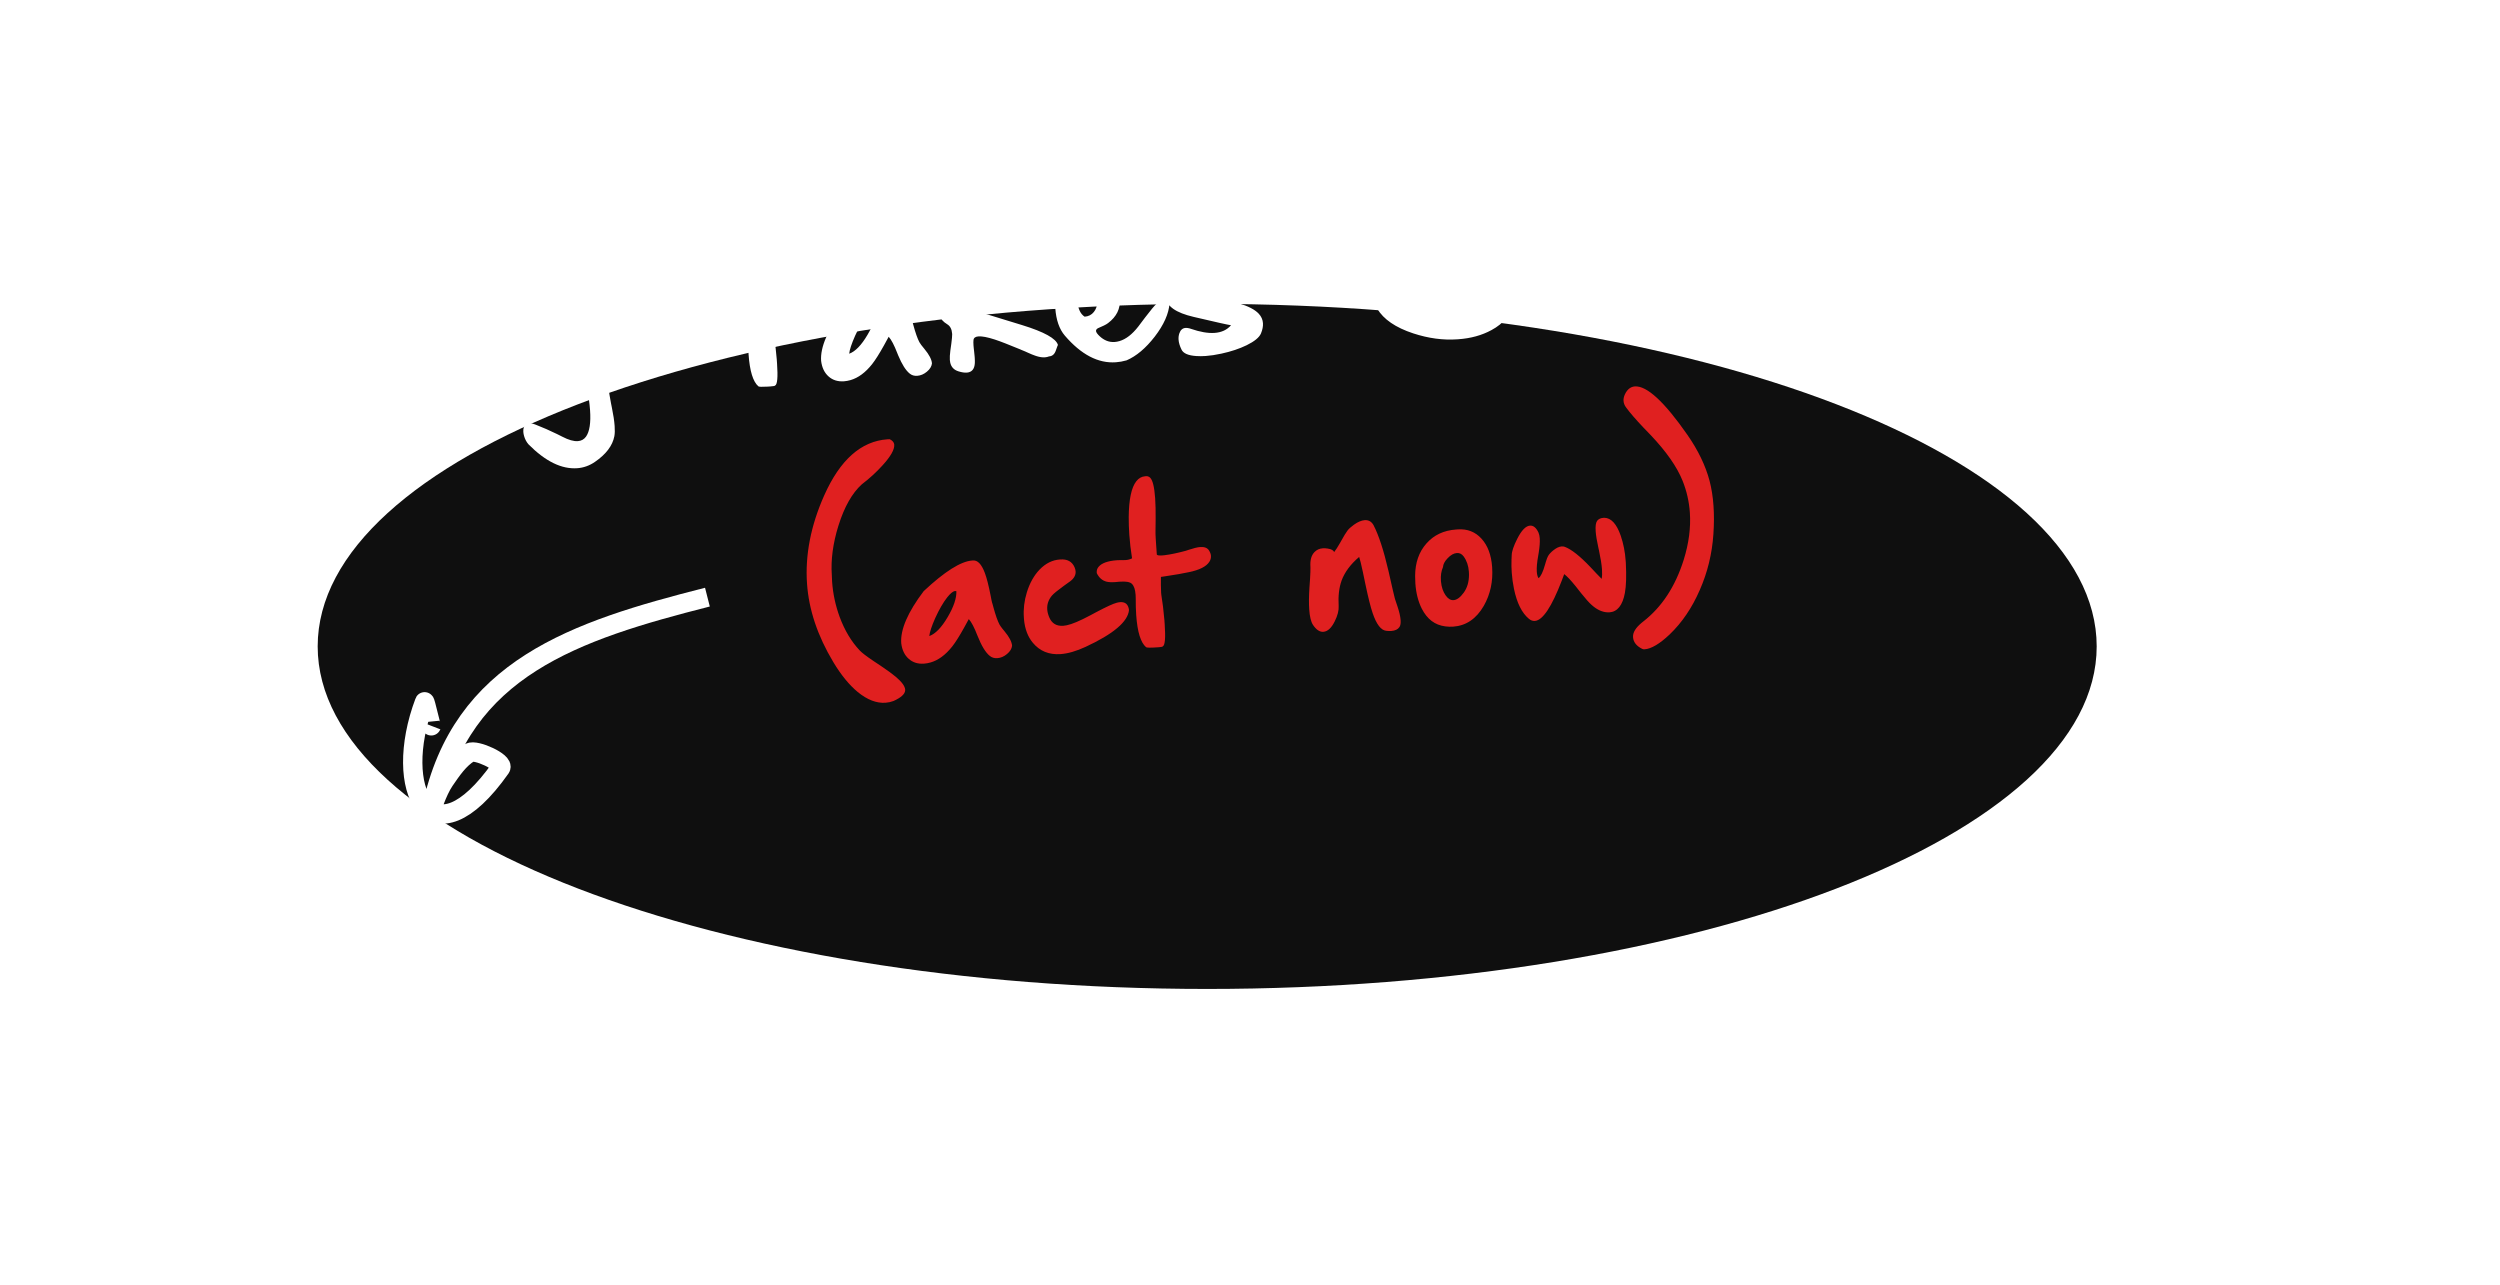
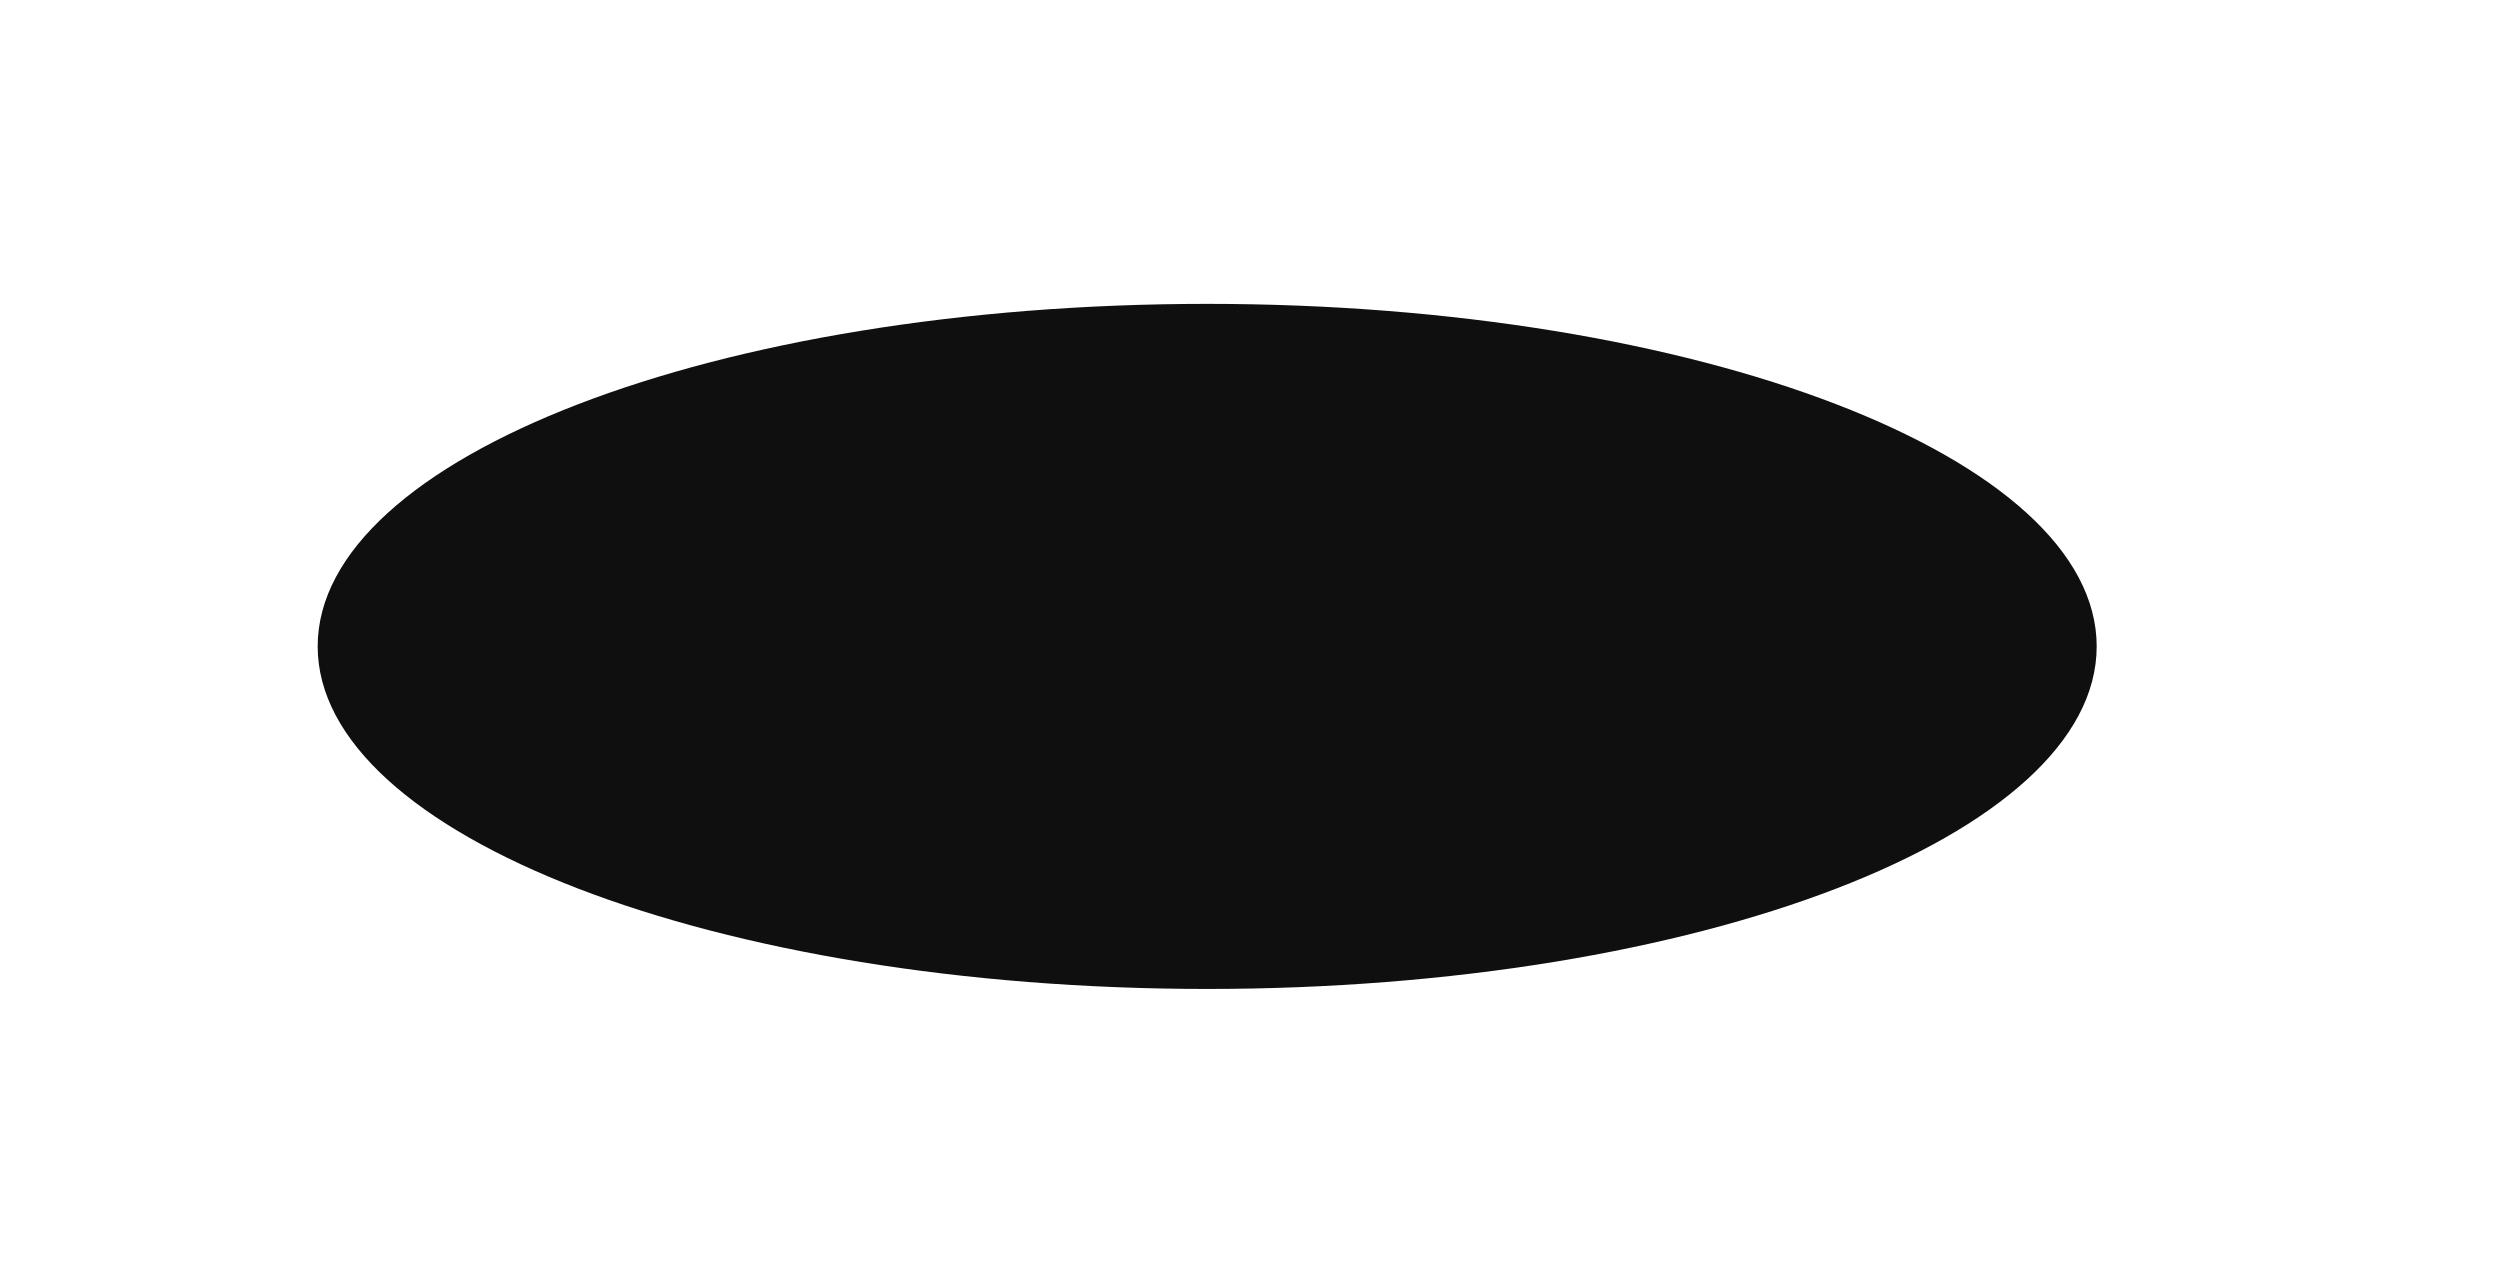
<svg xmlns="http://www.w3.org/2000/svg" width="181" height="93" viewBox="0 0 181 93" fill="none">
  <g opacity="0.939" filter="url(#filter0_f_8021_2218)">
    <path d="M87.4 71.6C122.967 71.6 151.8 60.497 151.8 46.8C151.8 33.103 122.967 22 87.4 22C51.833 22 23 33.103 23 46.8C23 60.497 51.833 71.6 87.4 71.6Z" fill="black" />
  </g>
-   <path d="M3.089 28.928L3.156 29.227C3.269 29.715 3.337 30.121 3.36 30.444C3.37 30.589 3.37 30.718 3.361 30.833C3.34 31.098 3.243 31.309 3.069 31.466C2.916 31.609 2.737 31.687 2.532 31.702C2.318 31.717 2.121 31.665 1.941 31.545C1.757 31.426 1.625 31.264 1.545 31.059C1.405 30.691 1.31 30.157 1.261 29.458C1.252 29.33 1.245 29.196 1.239 29.058L1.219 28.479C1.21 28.286 1.198 28.074 1.181 27.842L1.153 27.466C1.079 26.552 0.955 25.384 0.778 23.963L0.71 23.368C0.699 23.272 0.662 23.059 0.6 22.73C0.443 21.871 0.343 21.129 0.299 20.504C0.221 19.385 0.325 18.64 0.611 18.268C0.776 18.059 0.992 17.945 1.259 17.926L1.305 17.923C1.681 17.897 1.963 17.98 2.153 18.174C2.3 18.33 2.386 18.596 2.413 18.972C2.43 19.217 2.422 19.51 2.389 19.851L2.354 20.202C2.317 20.741 2.329 21.447 2.39 22.322C2.425 22.826 2.477 23.386 2.544 24L2.748 25.782C2.778 26.057 2.802 26.286 2.818 26.469L2.865 27.046L2.894 27.42C2.948 28.078 3.013 28.58 3.089 28.928ZM11.526 24.325C11.61 24.46 11.656 24.59 11.665 24.717C11.672 24.818 11.657 24.913 11.62 25.004C11.47 25.375 11.039 25.651 10.327 25.832C9.886 25.942 9.212 26.064 8.303 26.198L8.042 26.236L8.039 26.796C8.039 27.026 8.045 27.215 8.055 27.362C8.061 27.449 8.068 27.521 8.076 27.578L8.129 27.911C8.19 28.322 8.244 28.808 8.294 29.368L8.315 29.663C8.385 30.664 8.336 31.199 8.17 31.268C8.163 31.295 8.05 31.316 7.832 31.331L7.62 31.345C7.225 31.367 7.008 31.36 6.968 31.326C6.576 30.993 6.337 30.216 6.252 28.997C6.226 28.625 6.214 28.215 6.218 27.767C6.217 27.683 6.213 27.602 6.208 27.524C6.181 27.143 6.09 26.88 5.935 26.732C5.799 26.601 5.514 26.551 5.081 26.581L4.963 26.59C4.893 26.599 4.828 26.605 4.767 26.61C4.474 26.63 4.249 26.62 4.092 26.578C3.783 26.494 3.552 26.288 3.397 25.961L3.394 25.922C3.383 25.76 3.428 25.621 3.53 25.504C3.757 25.233 4.202 25.074 4.867 25.028C4.978 25.02 5.078 25.017 5.165 25.018L5.249 25.021C5.332 25.024 5.409 25.023 5.479 25.018C5.645 25.006 5.803 24.965 5.951 24.893C5.859 24.319 5.793 23.753 5.753 23.193C5.723 22.761 5.709 22.333 5.71 21.911C5.721 20.628 5.904 19.761 6.259 19.31C6.433 19.087 6.648 18.966 6.906 18.948L6.972 18.944C7.077 18.936 7.172 18.971 7.256 19.049C7.444 19.225 7.567 19.721 7.624 20.539C7.65 20.913 7.662 21.353 7.66 21.859L7.649 22.782C7.648 22.98 7.649 23.121 7.652 23.206L7.663 23.418C7.667 23.496 7.672 23.582 7.679 23.676L7.743 24.603C7.748 24.665 7.855 24.692 8.067 24.684L8.151 24.68C8.207 24.676 8.271 24.669 8.34 24.66C8.745 24.61 9.245 24.504 9.84 24.344L10.04 24.277C10.405 24.155 10.686 24.087 10.882 24.073C11.197 24.052 11.412 24.135 11.526 24.325ZM20.586 26.077C20.461 26.362 20.411 26.682 20.436 27.036L20.442 27.128C20.479 27.525 20.59 27.856 20.775 28.12C20.946 28.367 21.139 28.483 21.353 28.468C21.593 28.451 21.838 28.271 22.086 27.929C22.343 27.577 22.471 27.14 22.469 26.617C22.469 26.547 22.466 26.479 22.462 26.414C22.431 25.977 22.304 25.605 22.081 25.3C21.95 25.125 21.788 25.044 21.596 25.057C21.368 25.073 21.144 25.199 20.924 25.434C20.71 25.655 20.598 25.87 20.586 26.077ZM21.654 23.347C22.349 23.298 22.923 23.521 23.375 24.017C23.826 24.513 24.083 25.2 24.145 26.078C24.217 27.114 24.015 28.051 23.537 28.889C22.996 29.823 22.258 30.322 21.323 30.388C21.139 30.401 20.95 30.394 20.755 30.368C20.006 30.276 19.438 29.847 19.05 29.084C18.79 28.566 18.636 27.959 18.587 27.264C18.575 27.09 18.569 26.91 18.569 26.725C18.572 25.763 18.844 24.977 19.386 24.369C19.923 23.755 20.64 23.418 21.536 23.355L21.654 23.347ZM32.049 27.812C32.199 28.25 32.283 28.607 32.302 28.882C32.318 29.105 32.29 29.271 32.218 29.382C32.103 29.553 31.905 29.648 31.625 29.667C31.516 29.675 31.393 29.67 31.256 29.654C30.901 29.616 30.592 29.235 30.326 28.511L30.276 28.371C30.15 28.004 30.001 27.428 29.83 26.645L29.542 25.275C29.438 24.794 29.357 24.471 29.3 24.308C28.678 24.834 28.255 25.404 28.029 26.018C27.845 26.523 27.774 27.14 27.816 27.871C27.834 28.186 27.739 28.553 27.531 28.972C27.292 29.454 27.018 29.706 26.707 29.728C26.441 29.746 26.189 29.577 25.954 29.22C25.811 29.002 25.721 28.63 25.685 28.106C25.655 27.682 25.66 27.159 25.7 26.536L25.747 25.859C25.769 25.502 25.777 25.235 25.773 25.058L25.77 24.996C25.743 24.537 25.839 24.192 26.06 23.961C26.215 23.792 26.42 23.699 26.673 23.681C26.774 23.674 26.884 23.679 27.004 23.697C27.292 23.739 27.452 23.826 27.484 23.96C27.602 23.815 27.75 23.587 27.926 23.275L27.994 23.154C28.185 22.806 28.341 22.552 28.461 22.39C28.554 22.269 28.707 22.131 28.92 21.975C29.209 21.771 29.469 21.66 29.701 21.644C29.98 21.624 30.193 21.744 30.338 22.001C30.738 22.77 31.121 23.969 31.486 25.597L31.698 26.535C31.744 26.736 31.785 26.912 31.822 27.063L31.873 27.271C31.898 27.375 31.957 27.555 32.049 27.812ZM35.865 27.039L35.974 27.479C36.041 27.733 36.081 27.965 36.096 28.175C36.125 28.595 36.053 28.923 35.881 29.159C35.773 29.307 35.629 29.387 35.45 29.4C35.27 29.412 35.06 29.352 34.818 29.22C34.314 28.949 33.932 27.804 33.673 25.784L33.609 25.274C33.586 25.097 33.567 24.972 33.554 24.9C33.442 24.183 33.36 23.451 33.308 22.703L33.28 22.303C33.162 20.616 33.129 18.957 33.182 17.328L33.185 17.275L33.229 17.246C33.526 17.032 33.83 16.914 34.14 16.892C34.306 16.881 34.448 16.93 34.566 17.04C34.848 17.311 35.03 18.02 35.11 19.17C35.147 19.699 35.163 20.319 35.157 21.031L35.149 21.797C35.154 22.13 35.169 22.465 35.193 22.802C35.288 24.165 35.512 25.577 35.865 27.039ZM44.241 29.218L44.303 29.525C44.409 30.041 44.475 30.48 44.5 30.843C44.522 31.144 44.515 31.391 44.48 31.582C44.347 32.268 43.879 32.887 43.074 33.44C42.68 33.713 42.252 33.866 41.788 33.899C40.66 33.978 39.487 33.403 38.268 32.175C38.12 32.009 38.011 31.806 37.942 31.565C37.912 31.457 37.894 31.357 37.888 31.265C37.879 31.134 37.893 31.021 37.93 30.927C38.001 30.755 38.127 30.662 38.306 30.65C38.433 30.641 38.584 30.67 38.76 30.737C39.295 30.945 39.82 31.176 40.335 31.428L40.72 31.621C41.166 31.853 41.538 31.959 41.836 31.938C42.085 31.921 42.282 31.813 42.426 31.614C42.686 31.248 42.784 30.609 42.72 29.695C42.653 28.734 42.409 27.472 41.988 25.911L41.887 26.064C41.78 26.233 41.65 26.454 41.499 26.727L41.422 26.867C41.098 27.456 40.829 27.873 40.613 28.116C40.255 28.528 39.83 28.793 39.337 28.91C39.229 28.936 39.125 28.952 39.025 28.959C38.636 28.986 38.316 28.874 38.065 28.624C37.716 28.275 37.51 27.652 37.447 26.756C37.416 26.306 37.421 25.783 37.463 25.187C37.486 24.825 37.591 24.295 37.78 23.596C38.062 22.544 38.398 22.005 38.787 21.977C39.027 21.96 39.259 22.137 39.483 22.509L39.5 22.56C39.53 22.988 39.477 23.601 39.342 24.4L39.306 24.603C39.152 25.475 39.092 26.158 39.127 26.652C39.131 26.713 39.137 26.772 39.146 26.828C39.512 26.667 39.86 26.271 40.19 25.642C40.355 25.321 40.567 24.822 40.824 24.143L41.127 23.334C41.344 22.768 41.517 22.37 41.645 22.14C41.906 21.665 42.185 21.417 42.482 21.396C42.539 21.392 42.597 21.397 42.655 21.41L42.688 21.408C42.779 21.402 42.879 21.445 42.987 21.539C43.422 21.921 43.74 23.553 43.942 26.434L44.022 27.579C44.049 27.936 44.072 28.19 44.092 28.34L44.127 28.585C44.155 28.763 44.193 28.974 44.241 29.218ZM59.469 20.973C59.553 21.107 59.6 21.238 59.609 21.365C59.616 21.465 59.6 21.561 59.563 21.651C59.413 22.022 58.982 22.298 58.27 22.48C57.83 22.59 57.155 22.711 56.246 22.845L55.985 22.883L55.984 22.933L55.982 23.444C55.983 23.674 55.988 23.862 55.998 24.009L56.012 24.163C56.014 24.186 56.017 24.206 56.02 24.225L56.073 24.559C56.133 24.97 56.188 25.455 56.237 26.015L56.258 26.311C56.328 27.312 56.28 27.847 56.113 27.915C56.106 27.942 55.993 27.963 55.775 27.979L55.563 27.992C55.169 28.014 54.951 28.008 54.911 27.973C54.519 27.64 54.28 26.864 54.195 25.644C54.169 25.273 54.158 24.863 54.162 24.414C54.16 24.331 54.157 24.25 54.151 24.171C54.125 23.791 54.034 23.527 53.878 23.38C53.742 23.249 53.457 23.198 53.024 23.229L52.906 23.237C52.837 23.246 52.771 23.253 52.71 23.257C52.417 23.278 52.192 23.267 52.036 23.225C51.727 23.142 51.495 22.936 51.34 22.608L51.337 22.569C51.326 22.407 51.371 22.268 51.473 22.151C51.7 21.88 52.146 21.722 52.81 21.675C52.922 21.668 53.021 21.664 53.109 21.666L53.192 21.669C53.276 21.671 53.352 21.67 53.422 21.666C53.589 21.654 53.746 21.612 53.895 21.54C53.802 20.967 53.736 20.4 53.697 19.841C53.666 19.408 53.652 18.981 53.653 18.559C53.665 17.275 53.848 16.408 54.203 15.957C54.376 15.734 54.592 15.614 54.85 15.596L54.915 15.591C55.02 15.584 55.115 15.619 55.199 15.696C55.387 15.872 55.51 16.369 55.567 17.186C55.597 17.614 55.609 18.128 55.602 18.727L55.592 19.609C55.592 19.689 55.593 19.755 55.594 19.806L55.595 19.853C55.601 19.979 55.61 20.136 55.622 20.323L55.687 21.25C55.691 21.312 55.799 21.34 56.01 21.332L56.094 21.327C56.151 21.323 56.214 21.317 56.284 21.307C56.689 21.257 57.189 21.152 57.784 20.992L57.983 20.925C58.348 20.803 58.629 20.735 58.826 20.721C59.14 20.699 59.355 20.783 59.469 20.973ZM63.443 22.368C63.415 22.353 63.384 22.346 63.349 22.349C63.205 22.359 63.016 22.51 62.781 22.803C62.483 23.184 62.193 23.686 61.911 24.307C61.653 24.888 61.51 25.322 61.482 25.609C61.923 25.451 62.365 24.994 62.809 24.238C63.245 23.5 63.456 22.877 63.443 22.368ZM66.927 25.261C67.272 25.677 67.454 26.026 67.474 26.31C67.45 26.527 67.328 26.727 67.108 26.909C66.892 27.091 66.657 27.191 66.404 27.209C66.194 27.224 66.014 27.17 65.865 27.049C65.581 26.824 65.301 26.383 65.028 25.726L64.965 25.57C64.74 24.988 64.532 24.592 64.341 24.381L63.995 25.014C63.658 25.619 63.372 26.071 63.136 26.37C62.656 26.975 62.136 27.358 61.576 27.52C61.412 27.567 61.254 27.595 61.101 27.606C60.655 27.637 60.284 27.52 59.989 27.256C59.689 26.991 59.509 26.615 59.449 26.127C59.38 25.139 59.922 23.882 61.076 22.356C62.594 20.936 63.763 20.198 64.585 20.14L64.651 20.136C64.983 20.113 65.265 20.409 65.497 21.026C65.631 21.372 65.773 21.924 65.923 22.683L65.996 23.059C66.004 23.093 66.01 23.121 66.015 23.142L66.082 23.37L66.118 23.506C66.278 24.096 66.427 24.519 66.563 24.773C66.623 24.883 66.745 25.046 66.927 25.261ZM70.865 22.581L71.442 22.752L73.996 23.535C75.599 24.029 76.465 24.509 76.594 24.974C76.586 24.975 76.536 25.108 76.444 25.373C76.353 25.643 76.19 25.787 75.954 25.803C75.86 25.84 75.76 25.863 75.655 25.87C75.477 25.883 75.279 25.855 75.061 25.788L74.928 25.743C74.807 25.703 74.633 25.632 74.406 25.529L74.223 25.446C74.084 25.384 73.977 25.34 73.903 25.314L73.91 25.313L72.77 24.854C72.483 24.742 72.228 24.649 72.007 24.577C71.49 24.411 71.102 24.337 70.844 24.355C70.621 24.37 70.5 24.458 70.481 24.617C70.469 24.706 70.47 24.836 70.481 25.006L70.498 25.196L70.523 25.412C70.539 25.549 70.552 25.673 70.561 25.784L70.57 25.89C70.581 26.056 70.584 26.187 70.578 26.285C70.555 26.721 70.361 26.952 69.993 26.978C69.832 26.989 69.634 26.959 69.4 26.887C69.069 26.788 68.867 26.575 68.796 26.251C68.783 26.195 68.774 26.132 68.769 26.062C68.757 25.886 68.769 25.661 68.805 25.388L68.875 24.886C68.918 24.558 68.939 24.333 68.937 24.212L68.933 24.152C68.91 23.833 68.793 23.609 68.582 23.479C68.284 23.297 68.11 23.101 68.06 22.889C68.054 22.863 68.05 22.835 68.047 22.804C68.037 22.647 68.079 22.462 68.173 22.248L68.295 21.963C68.581 21.282 68.722 20.832 68.718 20.616L68.689 20.109L68.565 18.327C68.516 17.627 68.486 17.043 68.475 16.574L68.471 16.215C68.467 14.478 68.723 13.591 69.239 13.555L69.292 13.551C69.803 13.577 70.118 14.442 70.238 16.147C70.312 17.214 70.309 18.613 70.228 20.345L70.483 20.236C70.613 20.178 70.766 20.108 70.942 20.027L71.868 19.592C71.914 19.571 71.954 19.553 71.99 19.537C72.664 19.244 73.234 19.081 73.702 19.048C73.755 19.044 73.805 19.043 73.853 19.044C74.26 19.016 74.512 19.071 74.61 19.209C74.663 19.284 74.704 19.523 74.732 19.925C74.629 20.2 74.022 20.544 72.913 20.955L72.569 21.06C71.913 21.265 71.447 21.435 71.17 21.571C70.703 21.797 70.476 22.008 70.49 22.205C70.499 22.336 70.624 22.462 70.865 22.581ZM78.528 22.928C78.808 22.908 79.031 22.794 79.196 22.585C79.35 22.394 79.43 22.164 79.438 21.896C79.439 21.852 79.438 21.808 79.435 21.764C79.421 21.554 79.355 21.372 79.239 21.218C79.084 21.009 78.869 20.896 78.596 20.881C78.561 20.879 78.528 20.879 78.497 20.881C78.322 20.893 78.192 20.975 78.106 21.126C78.015 21.281 77.98 21.49 77.998 21.753C78.039 22.338 78.216 22.73 78.528 22.928ZM83.71 22.019C84.012 21.76 84.245 21.625 84.406 21.614C84.568 21.603 84.657 21.72 84.675 21.964C84.621 22.711 84.263 23.515 83.598 24.379C82.949 25.215 82.271 25.785 81.563 26.09C81.305 26.165 81.046 26.211 80.788 26.229C79.508 26.319 78.277 25.676 77.095 24.3C76.694 23.832 76.463 23.167 76.402 22.306C76.377 21.943 76.382 21.543 76.417 21.105C76.481 20.319 77.066 19.762 78.172 19.434C78.322 19.388 78.472 19.36 78.621 19.35C79.027 19.322 79.417 19.426 79.789 19.664C80.212 19.933 80.586 20.352 80.912 20.923C81.005 21.184 81.059 21.431 81.075 21.663C81.123 22.349 80.841 22.924 80.228 23.389C80.147 23.451 80.045 23.511 79.92 23.571L79.498 23.76C79.489 23.765 79.482 23.768 79.477 23.771C79.388 23.826 79.347 23.89 79.352 23.964L79.353 23.977C79.368 24.069 79.453 24.188 79.608 24.335C79.938 24.646 80.301 24.787 80.699 24.76C80.813 24.752 80.93 24.73 81.05 24.695C81.518 24.557 81.971 24.207 82.409 23.646L82.896 22.999C83.306 22.461 83.578 22.134 83.71 22.019ZM86.402 21.013L86.457 21.056L86.587 21.086C86.966 21.182 87.99 21.471 89.657 21.952C90.361 22.158 90.853 22.411 91.133 22.712C91.318 22.91 91.42 23.138 91.438 23.396C91.454 23.623 91.405 23.873 91.293 24.144C91.168 24.434 90.823 24.717 90.258 24.994C89.731 25.25 89.122 25.453 88.429 25.603C88.018 25.693 87.64 25.75 87.295 25.774C87.05 25.792 86.819 25.792 86.603 25.777C86.025 25.738 85.671 25.583 85.542 25.311C85.415 25.052 85.343 24.813 85.328 24.594C85.316 24.428 85.336 24.273 85.387 24.129C85.471 23.886 85.621 23.756 85.835 23.741C85.926 23.735 86.026 23.748 86.137 23.779L86.221 23.807C86.888 24.037 87.459 24.135 87.936 24.102C88.443 24.067 88.84 23.881 89.129 23.544L89.101 23.542C88.922 23.521 88.027 23.321 86.418 22.943C85.127 22.642 84.46 22.171 84.415 21.528C84.395 21.437 84.382 21.348 84.376 21.26C84.332 20.622 84.665 20.048 85.376 19.537C86.041 19.059 86.721 18.797 87.416 18.748L87.534 18.74C87.783 18.722 88.017 18.77 88.236 18.882C88.441 18.986 88.587 19.123 88.673 19.293C88.71 19.369 88.73 19.443 88.735 19.512C88.742 19.613 88.72 19.709 88.669 19.8C88.568 19.979 88.364 20.116 88.059 20.212L86.931 20.476C86.527 20.605 86.33 20.739 86.34 20.879C86.344 20.941 86.365 20.985 86.402 21.013ZM106.305 18.291C107.113 18.541 107.847 18.984 108.507 19.619C109.138 20.23 109.476 20.852 109.52 21.486C109.531 21.639 109.526 21.791 109.506 21.941C109.384 22.767 108.876 23.42 107.982 23.899C107.284 24.278 106.482 24.499 105.577 24.562L105.505 24.567C104.478 24.639 103.416 24.496 102.319 24.137C101.042 23.717 100.172 23.121 99.71 22.35C99.55 22.084 99.464 21.859 99.451 21.676C99.448 21.628 99.449 21.581 99.455 21.537C99.489 21.333 99.633 21.096 99.886 20.828C99.973 20.743 100.084 20.696 100.219 20.686C100.384 20.675 100.581 20.725 100.811 20.837L100.912 20.888C100.976 20.919 101.25 21.1 101.734 21.43C102.435 21.904 103.217 22.252 104.08 22.472C104.671 22.62 105.202 22.677 105.674 22.644C106.006 22.621 106.309 22.554 106.582 22.442C106.992 22.269 107.217 22.066 107.258 21.835C107.264 21.791 107.265 21.749 107.262 21.709C107.25 21.535 107.152 21.348 106.966 21.15C106.512 20.681 105.952 20.375 105.288 20.233C104.315 20.02 103.655 19.809 103.306 19.601C103.012 19.419 102.858 19.217 102.842 18.994C102.823 18.726 103.009 18.432 103.4 18.113L103.494 18.039C103.552 17.995 103.994 17.723 104.82 17.221C105.309 16.928 105.672 16.593 105.91 16.216L105.97 16.089C106.024 15.98 106.109 15.821 106.223 15.614L106.221 15.575C106.207 15.374 106.15 15.217 106.049 15.106C105.976 15.063 105.87 15.046 105.73 15.056C105.569 15.067 105.374 15.114 105.147 15.198L105.031 15.243C104.964 15.272 104.643 15.43 104.068 15.716L103.553 15.972C103.013 16.244 102.597 16.399 102.305 16.439L102.203 16.449C101.773 16.461 101.542 16.234 101.509 15.766L101.506 15.72C101.459 15.051 102.095 14.434 103.413 13.867C104.352 13.467 105.162 13.231 105.843 13.159L106.07 13.141C106.945 13.08 107.564 13.274 107.93 13.722C108.136 13.976 108.253 14.291 108.279 14.667C108.298 14.942 108.271 15.249 108.198 15.588C108.086 16.114 107.818 16.623 107.396 17.114L107.267 17.256C107.214 17.313 107.151 17.381 107.077 17.458L106.655 17.899C106.497 18.066 106.381 18.196 106.305 18.291ZM115.32 22.055C115.984 21.934 116.496 21.343 116.857 20.281C117.133 19.457 117.247 18.692 117.197 17.983C117.192 17.905 117.184 17.828 117.174 17.755C117.111 16.841 116.804 15.915 116.256 14.979C115.633 13.924 114.95 13.396 114.208 13.395L114.181 13.397C114.063 13.405 113.918 13.493 113.745 13.658C113.528 13.88 113.333 14.184 113.163 14.569C112.733 15.517 112.565 16.667 112.659 18.017L112.671 18.188C112.757 19.166 113.005 20.041 113.415 20.811C113.886 21.705 114.46 22.129 115.138 22.081C115.199 22.077 115.26 22.068 115.32 22.055ZM118.901 16.158C119.061 16.683 119.159 17.212 119.197 17.745C119.271 18.803 119.104 19.88 118.698 20.976C118.383 21.819 117.947 22.493 117.39 22.998C116.762 23.578 116.023 23.897 115.17 23.957C113.727 24.058 112.603 23.407 111.798 22.005C111.198 20.962 110.842 19.667 110.729 18.119C110.588 16.104 110.887 14.478 111.627 13.24C112.248 12.204 113.003 11.654 113.89 11.592L113.962 11.587C115.545 11.534 116.757 12.062 117.599 13.171C118.034 13.747 118.468 14.743 118.901 16.158ZM129.267 18.016L129.323 18.058L129.452 18.089C129.832 18.185 130.855 18.474 132.522 18.955C133.226 19.16 133.718 19.413 133.999 19.715C134.184 19.913 134.285 20.14 134.303 20.398C134.319 20.626 134.271 20.875 134.158 21.147C134.033 21.436 133.689 21.72 133.124 21.997C132.597 22.253 131.987 22.456 131.295 22.605C130.884 22.696 130.506 22.753 130.16 22.777C129.915 22.794 129.685 22.795 129.468 22.779C128.89 22.741 128.537 22.585 128.408 22.313C128.28 22.054 128.208 21.815 128.193 21.597C128.181 21.43 128.201 21.275 128.253 21.131C128.337 20.888 128.486 20.759 128.7 20.744C128.791 20.738 128.892 20.75 129.002 20.782L129.087 20.809C129.753 21.04 130.325 21.138 130.801 21.105C131.308 21.069 131.706 20.883 131.994 20.547L131.966 20.545C131.787 20.524 130.893 20.324 129.283 19.945C127.993 19.645 127.325 19.173 127.28 18.53C127.261 18.44 127.248 18.35 127.242 18.263C127.197 17.625 127.53 17.05 128.241 16.539C128.906 16.062 129.587 15.799 130.282 15.751L130.4 15.742C130.649 15.725 130.883 15.772 131.102 15.884C131.307 15.989 131.452 16.126 131.539 16.295C131.575 16.372 131.595 16.445 131.6 16.515C131.607 16.616 131.586 16.712 131.535 16.803C131.433 16.982 131.23 17.119 130.924 17.215L129.796 17.478C129.392 17.607 129.195 17.742 129.205 17.882C129.209 17.943 129.23 17.988 129.267 18.016ZM137.173 18.827C137.453 18.808 137.676 18.693 137.841 18.484C137.995 18.293 138.075 18.063 138.083 17.795C138.084 17.751 138.083 17.707 138.08 17.663C138.066 17.453 138 17.271 137.884 17.117C137.729 16.908 137.514 16.796 137.241 16.78C137.206 16.778 137.173 16.778 137.142 16.78C136.967 16.792 136.837 16.874 136.751 17.025C136.66 17.18 136.625 17.389 136.643 17.652C136.684 18.238 136.861 18.629 137.173 18.827ZM142.355 17.918C142.657 17.66 142.89 17.525 143.051 17.513C143.213 17.502 143.303 17.619 143.32 17.863C143.266 18.61 142.908 19.415 142.243 20.278C141.594 21.114 140.916 21.684 140.208 21.989C139.95 22.064 139.692 22.11 139.434 22.128C138.153 22.218 136.922 21.575 135.74 20.199C135.339 19.731 135.108 19.066 135.047 18.205C135.022 17.842 135.027 17.442 135.062 17.004C135.126 16.218 135.711 15.661 136.817 15.333C136.967 15.288 137.117 15.259 137.266 15.249C137.672 15.221 138.062 15.325 138.434 15.563C138.857 15.832 139.231 16.252 139.557 16.822C139.65 17.083 139.704 17.33 139.721 17.562C139.769 18.248 139.486 18.823 138.873 19.288C138.793 19.35 138.69 19.411 138.565 19.47L138.143 19.66C138.134 19.664 138.127 19.667 138.122 19.67C138.033 19.725 137.992 19.789 137.997 19.863L137.998 19.877C138.013 19.968 138.098 20.087 138.253 20.234C138.583 20.545 138.946 20.687 139.344 20.659C139.458 20.651 139.575 20.629 139.695 20.595C140.163 20.456 140.616 20.106 141.054 19.545L141.541 18.898C141.951 18.36 142.223 18.033 142.355 17.918ZM145.173 19.006C145.358 19.45 145.698 19.654 146.192 19.62C146.27 19.614 146.353 19.602 146.439 19.583C146.792 19.512 147.309 19.3 147.988 18.946L148.612 18.614C149.327 18.237 149.81 18.016 150.062 17.952C150.152 17.928 150.235 17.914 150.309 17.909C150.685 17.882 150.898 18.072 150.948 18.477C150.871 19.321 149.822 20.212 147.801 21.148C147.128 21.459 146.526 21.633 145.992 21.67C145.157 21.728 144.488 21.454 143.984 20.848C143.625 20.416 143.412 19.856 143.346 19.166L143.335 19.009C143.293 18.41 143.365 17.808 143.551 17.202C143.759 16.528 144.068 15.977 144.477 15.549C144.911 15.101 145.397 14.858 145.935 14.821L145.981 14.818C146.479 14.783 146.82 14.968 147.002 15.372C147.049 15.479 147.075 15.58 147.082 15.676C147.101 15.943 146.974 16.181 146.702 16.391L146.357 16.637C145.828 17.016 145.499 17.28 145.373 17.43C145.117 17.733 145.002 18.069 145.028 18.436C145.041 18.615 145.089 18.805 145.173 19.006ZM151.867 16.897C151.742 17.182 151.692 17.502 151.717 17.856L151.723 17.948C151.76 18.345 151.871 18.676 152.056 18.94C152.227 19.187 152.42 19.303 152.634 19.288C152.874 19.271 153.119 19.091 153.367 18.749C153.624 18.397 153.751 17.96 153.75 17.437C153.749 17.367 153.747 17.299 153.742 17.234C153.712 16.796 153.585 16.425 153.361 16.12C153.23 15.945 153.069 15.864 152.876 15.877C152.649 15.893 152.425 16.019 152.204 16.254C151.991 16.475 151.879 16.689 151.867 16.897ZM152.935 14.167C153.63 14.118 154.203 14.341 154.655 14.837C155.107 15.333 155.364 16.02 155.425 16.898C155.498 17.934 155.295 18.871 154.818 19.709C154.277 20.642 153.539 21.142 152.603 21.208C152.42 21.221 152.23 21.214 152.035 21.188C151.286 21.095 150.718 20.667 150.331 19.904C150.071 19.386 149.916 18.779 149.868 18.084C149.856 17.91 149.85 17.73 149.85 17.545C149.853 16.583 150.125 15.797 150.667 15.188C151.204 14.575 151.92 14.238 152.817 14.175L152.935 14.167ZM163.33 18.632C163.479 19.07 163.564 19.426 163.583 19.702C163.598 19.925 163.571 20.091 163.499 20.202C163.384 20.372 163.186 20.468 162.906 20.487C162.797 20.495 162.674 20.49 162.536 20.474C162.16 20.434 161.834 20.006 161.557 19.191L161.497 19.007C161.354 18.542 161.184 17.837 160.989 16.89L160.883 16.374C160.748 15.736 160.648 15.321 160.581 15.128C159.959 15.655 159.535 16.224 159.31 16.838C159.126 17.343 159.055 17.96 159.097 18.691C159.115 19.006 159.02 19.373 158.812 19.792C158.573 20.274 158.299 20.526 157.988 20.548C157.722 20.566 157.47 20.397 157.234 20.04C157.092 19.822 157.002 19.45 156.965 18.926C156.936 18.502 156.941 17.979 156.981 17.356L157.027 16.679C157.047 16.367 157.056 16.123 157.055 15.949L157.051 15.816C157.023 15.357 157.12 15.012 157.341 14.781C157.496 14.612 157.701 14.519 157.954 14.501C158.055 14.494 158.165 14.499 158.285 14.517C158.573 14.559 158.733 14.646 158.764 14.78C158.898 14.617 159.068 14.348 159.275 13.974C159.466 13.627 159.621 13.372 159.742 13.21C159.834 13.089 159.987 12.951 160.2 12.795C160.489 12.591 160.75 12.48 160.981 12.464C161.261 12.444 161.474 12.563 161.619 12.821C161.998 13.55 162.362 14.664 162.709 16.163L163.012 17.501C163.056 17.69 163.095 17.853 163.129 17.992L163.154 18.091C163.179 18.195 163.237 18.375 163.33 18.632ZM168.495 16.433C168.065 16.621 167.666 16.853 167.299 17.129C166.843 17.464 166.587 17.765 166.531 18.033C166.521 18.077 166.518 18.122 166.521 18.165C166.528 18.266 166.57 18.357 166.646 18.44L166.824 18.447C167.209 18.42 167.581 18.181 167.94 17.73C168.283 17.293 168.468 16.861 168.495 16.433ZM171.888 17.744C172.275 18.13 172.479 18.465 172.499 18.749C172.505 18.836 172.493 18.921 172.464 19.002C172.267 19.516 172.011 19.785 171.696 19.807C171.333 19.832 170.818 19.4 170.151 18.51L169.88 18.144C169.795 18.032 169.73 17.95 169.685 17.898C169.325 18.837 168.54 19.518 167.33 19.941C166.769 20.138 166.247 20.253 165.767 20.287C165.085 20.335 164.729 20.155 164.701 19.749C164.648 19.55 164.614 19.351 164.6 19.15C164.511 17.882 165.247 16.633 166.809 15.404C166.865 15.362 166.968 15.302 167.118 15.224L167.38 15.094C168.115 14.739 168.477 14.47 168.464 14.287C168.418 14.029 168.377 13.655 168.34 13.165L168.328 12.998C168.315 12.825 168.304 12.639 168.293 12.441L168.254 11.659C168.244 11.485 168.235 11.324 168.226 11.178L168.189 10.658C168.18 10.545 168.172 10.448 168.163 10.367L168.152 10.302C168.133 10.154 168.119 10.012 168.109 9.877C168.05 9.024 168.142 8.453 168.385 8.164C168.551 7.963 168.783 7.853 169.08 7.832C169.128 7.829 169.176 7.827 169.225 7.828C169.37 7.831 169.514 7.949 169.658 8.18C169.777 8.378 169.859 8.581 169.905 8.789C170.007 9.243 170.097 10.03 170.175 11.149L170.217 11.77C170.225 11.894 170.234 12.043 170.243 12.218L170.261 12.551L170.271 12.71C170.342 13.729 170.458 14.496 170.617 15.012C170.869 15.851 171.292 16.762 171.888 17.744ZM175.032 14.816L175.088 14.858L175.217 14.889C175.597 14.985 176.62 15.273 178.287 15.755C178.991 15.96 179.483 16.213 179.764 16.514C179.949 16.712 180.05 16.94 180.068 17.198C180.084 17.425 180.036 17.675 179.923 17.946C179.798 18.236 179.454 18.52 178.889 18.796C178.362 19.053 177.752 19.256 177.06 19.405C176.649 19.495 176.271 19.553 175.925 19.577C175.68 19.594 175.45 19.595 175.233 19.579C174.655 19.54 174.302 19.385 174.173 19.113C174.045 18.854 173.973 18.615 173.958 18.396C173.946 18.23 173.966 18.075 174.018 17.931C174.102 17.688 174.251 17.559 174.465 17.544C174.556 17.538 174.657 17.55 174.767 17.582L174.852 17.609C175.518 17.839 176.09 17.938 176.566 17.904C177.073 17.869 177.471 17.683 177.759 17.346L177.731 17.345C177.552 17.323 176.658 17.124 175.049 16.745C173.758 16.445 173.09 15.973 173.045 15.33C173.026 15.239 173.013 15.15 173.007 15.063C172.962 14.425 173.295 13.85 174.006 13.339C174.672 12.862 175.352 12.599 176.047 12.55L176.165 12.542C176.414 12.525 176.648 12.572 176.867 12.684C177.072 12.789 177.217 12.925 177.304 13.095C177.34 13.172 177.36 13.245 177.365 13.315C177.372 13.415 177.351 13.511 177.3 13.603C177.198 13.781 176.995 13.918 176.689 14.014L175.561 14.278C175.157 14.407 174.96 14.542 174.97 14.682C174.974 14.743 174.995 14.788 175.032 14.816Z" fill="white" />
-   <path d="M63.24 47.856L63.775 48.212C64.272 48.547 64.635 48.812 64.864 49.008C65.294 49.373 65.517 49.68 65.535 49.929C65.537 49.951 65.536 49.973 65.533 49.995C65.512 50.256 65.231 50.508 64.69 50.753C64.501 50.823 64.309 50.865 64.112 50.879C63.461 50.924 62.79 50.666 62.101 50.103C61.481 49.589 60.892 48.868 60.335 47.941C59.197 46.048 58.562 44.157 58.429 42.268C58.284 40.192 58.698 38.061 59.669 35.876C60.816 33.296 62.342 31.939 64.248 31.806C64.305 31.802 64.362 31.8 64.419 31.8C64.614 31.897 64.722 32.021 64.741 32.173L64.743 32.2C64.767 32.545 64.49 33.037 63.911 33.675C63.45 34.186 62.944 34.649 62.394 35.066C61.687 35.708 61.123 36.71 60.699 38.07C60.305 39.341 60.146 40.527 60.223 41.629C60.226 41.791 60.233 41.951 60.244 42.109C60.305 42.983 60.487 43.836 60.791 44.666C61.154 45.643 61.639 46.452 62.246 47.095C62.395 47.256 62.726 47.51 63.24 47.856ZM69.243 42.81C69.215 42.795 69.184 42.788 69.149 42.791C69.005 42.801 68.815 42.952 68.581 43.245C68.282 43.627 67.993 44.128 67.711 44.749C67.453 45.33 67.31 45.764 67.281 46.051C67.723 45.893 68.165 45.436 68.609 44.68C69.045 43.942 69.256 43.319 69.243 42.81ZM72.585 45.531L72.726 45.703C73.072 46.118 73.254 46.468 73.274 46.752C73.25 46.969 73.127 47.169 72.907 47.351C72.692 47.533 72.457 47.633 72.204 47.651C71.994 47.666 71.814 47.612 71.665 47.491C71.358 47.249 71.058 46.756 70.764 46.012C70.539 45.43 70.332 45.034 70.141 44.823L69.794 45.456C69.458 46.061 69.171 46.513 68.936 46.812C68.455 47.417 67.935 47.8 67.375 47.962C67.212 48.009 67.053 48.037 66.9 48.048C66.454 48.079 66.084 47.962 65.789 47.697C65.489 47.433 65.309 47.057 65.249 46.569C65.179 45.581 65.722 44.324 66.876 42.798C68.393 41.378 69.563 40.64 70.385 40.582L70.45 40.578C70.783 40.554 71.065 40.851 71.297 41.467C71.431 41.814 71.573 42.366 71.722 43.125L71.784 43.445C71.801 43.526 71.814 43.582 71.822 43.612L71.866 43.756L71.918 43.948C72.078 44.538 72.226 44.961 72.363 45.215C72.406 45.293 72.48 45.399 72.585 45.531ZM75.965 44.693C76.15 45.137 76.489 45.341 76.983 45.307C77.062 45.301 77.144 45.289 77.231 45.27C77.611 45.194 78.18 44.954 78.939 44.549L79.403 44.301C80.118 43.924 80.602 43.703 80.853 43.639C80.944 43.615 81.026 43.601 81.1 43.596C81.476 43.569 81.689 43.759 81.74 44.164C81.663 45.008 80.614 45.899 78.592 46.835C77.92 47.146 77.317 47.32 76.784 47.357C75.949 47.415 75.279 47.142 74.776 46.535C74.416 46.104 74.203 45.543 74.138 44.853L74.127 44.696C74.085 44.097 74.157 43.495 74.343 42.889C74.55 42.215 74.859 41.664 75.268 41.236C75.703 40.788 76.189 40.545 76.727 40.508L76.772 40.505C77.271 40.47 77.611 40.655 77.793 41.059C77.84 41.166 77.867 41.267 77.874 41.363C77.892 41.63 77.766 41.868 77.493 42.078L77.03 42.409C76.57 42.743 76.281 42.979 76.164 43.117C75.909 43.42 75.794 43.756 75.82 44.123C75.832 44.302 75.88 44.492 75.965 44.693ZM87.535 39.858C87.619 39.992 87.666 40.123 87.675 40.25C87.682 40.35 87.666 40.446 87.629 40.536C87.479 40.907 87.048 41.183 86.336 41.365L86.116 41.416C85.682 41.512 85.081 41.617 84.312 41.73L84.051 41.768L84.049 41.964C84.049 41.985 84.05 42.008 84.05 42.032L84.048 42.328C84.048 42.559 84.054 42.747 84.064 42.894L84.078 43.048C84.08 43.071 84.083 43.091 84.086 43.11C84.167 43.583 84.24 44.18 84.303 44.9L84.324 45.196C84.394 46.197 84.346 46.731 84.179 46.8C84.173 46.824 84.086 46.843 83.918 46.858L83.841 46.864C83.312 46.901 83.024 46.899 82.977 46.858C82.585 46.525 82.346 45.749 82.261 44.529C82.235 44.158 82.224 43.748 82.227 43.299C82.226 43.216 82.222 43.135 82.217 43.056C82.19 42.676 82.1 42.412 81.944 42.265C81.808 42.134 81.523 42.083 81.09 42.114L80.972 42.122C80.903 42.131 80.837 42.138 80.776 42.142C80.483 42.163 80.258 42.152 80.102 42.11C79.793 42.026 79.561 41.821 79.406 41.493L79.403 41.454C79.392 41.292 79.437 41.153 79.539 41.036C79.766 40.765 80.212 40.607 80.876 40.56C80.988 40.553 81.087 40.549 81.174 40.551L81.258 40.553C81.341 40.556 81.418 40.555 81.488 40.55C81.654 40.539 81.812 40.497 81.961 40.425C81.868 39.852 81.802 39.285 81.763 38.726C81.732 38.293 81.718 37.866 81.719 37.444C81.73 36.16 81.914 35.293 82.269 34.842C82.442 34.619 82.658 34.499 82.915 34.481L82.981 34.476C83.086 34.469 83.181 34.504 83.265 34.581C83.453 34.757 83.576 35.254 83.633 36.071C83.663 36.499 83.674 37.012 83.668 37.612L83.658 38.494C83.658 38.574 83.659 38.64 83.66 38.691L83.672 38.95C83.679 39.068 83.687 39.203 83.698 39.355L83.752 40.135C83.757 40.205 83.893 40.231 84.16 40.212L84.282 40.201C84.304 40.198 84.326 40.195 84.35 40.192C84.754 40.142 85.254 40.037 85.85 39.877L86.049 39.81C86.414 39.688 86.695 39.62 86.891 39.606C87.206 39.584 87.421 39.668 87.535 39.858ZM101.152 43.828C101.302 44.265 101.386 44.622 101.405 44.897C101.421 45.12 101.393 45.287 101.321 45.397C101.206 45.568 101.008 45.663 100.729 45.683C100.619 45.69 100.496 45.686 100.359 45.669C99.982 45.629 99.656 45.202 99.379 44.386C99.233 43.963 99.058 43.262 98.853 42.285L98.674 41.426C98.555 40.869 98.465 40.502 98.403 40.323C97.781 40.85 97.358 41.42 97.132 42.033C96.948 42.538 96.877 43.156 96.919 43.886C96.937 44.202 96.842 44.568 96.634 44.987C96.395 45.469 96.121 45.721 95.81 45.743C95.544 45.762 95.293 45.593 95.057 45.236C94.914 45.017 94.824 44.646 94.788 44.121C94.758 43.698 94.763 43.174 94.803 42.552L94.85 41.874C94.871 41.518 94.88 41.251 94.876 41.074L94.873 41.011C94.846 40.552 94.942 40.207 95.163 39.976C95.319 39.807 95.523 39.714 95.776 39.696C95.877 39.689 95.987 39.695 96.107 39.713C96.395 39.754 96.555 39.842 96.587 39.976C96.705 39.831 96.853 39.602 97.029 39.29L97.097 39.169C97.288 38.822 97.444 38.567 97.564 38.405C97.657 38.284 97.809 38.146 98.023 37.991C98.311 37.786 98.572 37.676 98.803 37.659C99.083 37.64 99.296 37.759 99.441 38.017C99.82 38.745 100.184 39.859 100.531 41.359L100.834 42.697C100.889 42.932 100.937 43.129 100.976 43.286L101.006 43.394C101.037 43.499 101.086 43.644 101.152 43.828ZM104.472 41.059C104.347 41.344 104.297 41.664 104.322 42.018L104.328 42.11C104.365 42.507 104.476 42.837 104.661 43.101C104.832 43.349 105.025 43.465 105.239 43.45C105.479 43.433 105.724 43.253 105.972 42.911C106.229 42.559 106.356 42.122 106.355 41.599C106.354 41.529 106.352 41.461 106.347 41.395C106.317 40.958 106.19 40.587 105.966 40.282C105.835 40.107 105.674 40.026 105.482 40.039C105.254 40.055 105.03 40.181 104.809 40.416C104.596 40.637 104.484 40.851 104.472 41.059ZM105.54 38.328C106.235 38.28 106.808 38.503 107.26 38.999C107.712 39.494 107.969 40.181 108.031 41.06C108.103 42.096 107.901 43.033 107.423 43.87C106.882 44.804 106.144 45.304 105.208 45.369C105.025 45.382 104.835 45.376 104.64 45.35C103.891 45.257 103.323 44.829 102.936 44.065C102.676 43.548 102.521 42.941 102.473 42.246C102.461 42.071 102.455 41.892 102.455 41.707C102.458 40.745 102.73 39.959 103.272 39.35C103.809 38.737 104.526 38.399 105.422 38.337L105.54 38.328ZM116.151 37.487C116.648 37.497 117.045 37.93 117.342 38.788C117.536 39.359 117.655 39.963 117.699 40.602L117.71 40.752C117.758 41.689 117.736 42.411 117.644 42.918C117.479 43.822 117.103 44.294 116.517 44.335C116.487 44.337 116.454 44.337 116.419 44.335C116.023 44.328 115.63 44.151 115.241 43.804C115.05 43.635 114.794 43.349 114.474 42.947L114.073 42.438C113.718 41.999 113.442 41.708 113.246 41.565L113.214 41.66L113.071 42.04C112.34 43.944 111.691 44.916 111.124 44.956C110.976 44.966 110.834 44.917 110.699 44.807C110.186 44.386 109.824 43.661 109.611 42.63C109.531 42.245 109.478 41.853 109.45 41.455C109.428 41.147 109.422 40.835 109.433 40.52L109.448 40.203C109.45 39.926 109.585 39.526 109.852 39.002C110.16 38.392 110.468 38.076 110.774 38.055C111.019 38.038 111.224 38.208 111.389 38.565C111.436 38.667 111.465 38.803 111.477 38.974C111.496 39.242 111.47 39.595 111.4 40.032L111.372 40.2C111.28 40.703 111.244 41.101 111.264 41.394C111.279 41.6 111.32 41.755 111.389 41.86C111.552 41.743 111.709 41.416 111.861 40.878L111.922 40.668C111.981 40.476 112.034 40.339 112.081 40.256C112.159 40.119 112.29 39.978 112.473 39.834C112.685 39.665 112.883 39.574 113.067 39.561C113.15 39.556 113.225 39.566 113.293 39.592C113.768 39.769 114.386 40.258 115.147 41.058L115.588 41.527C115.738 41.684 115.862 41.812 115.959 41.909C115.995 41.735 116.003 41.509 115.984 41.229C115.959 40.867 115.887 40.414 115.769 39.868L115.723 39.659C115.614 39.175 115.549 38.777 115.527 38.467C115.501 38.095 115.536 37.842 115.632 37.708C115.733 37.578 115.882 37.506 116.078 37.492L116.151 37.487ZM122.17 31.485C122.947 32.604 123.481 33.713 123.773 34.813C123.918 35.37 124.013 35.973 124.058 36.625C124.103 37.263 124.1 37.944 124.05 38.668C123.956 40.089 123.626 41.441 123.061 42.724C122.501 44.011 121.774 45.081 120.881 45.934C120.16 46.617 119.554 46.976 119.065 47.01C118.99 47.015 118.928 47.002 118.877 46.97C118.477 46.765 118.262 46.49 118.233 46.145L118.232 46.126C118.209 45.795 118.423 45.444 118.876 45.073L118.976 44.993C120.318 43.95 121.293 42.463 121.9 40.532C122.273 39.337 122.422 38.193 122.345 37.1C122.29 36.313 122.116 35.553 121.823 34.817C121.416 33.8 120.64 32.69 119.495 31.485L118.994 30.965C118.428 30.369 118.004 29.877 117.721 29.49C117.614 29.344 117.555 29.19 117.544 29.028C117.533 28.875 117.566 28.717 117.642 28.553C117.811 28.194 118.05 28.002 118.36 27.976C119.23 27.915 120.5 29.085 122.17 31.485Z" fill="#E02020" />
-   <path d="M51.217 43.233C41.676 45.66 33.373 48.352 31.264 58.507C31.203 58.799 31.611 57.338 32.187 56.501C32.699 55.757 33.23 54.959 34.002 54.49C34.432 54.228 36.533 55.184 36.244 55.596C31.222 62.722 28.341 57.162 30.741 50.81C30.78 50.706 31.196 52.66 31.237 52.554" stroke="white" stroke-width="1.4" />
  <defs>
    <filter id="filter0_f_8021_2218" x="5.4" y="4.4" width="164" height="84.8" filterUnits="userSpaceOnUse" color-interpolation-filters="sRGB">
      <feFlood flood-opacity="0" result="BackgroundImageFix" />
      <feBlend mode="normal" in="SourceGraphic" in2="BackgroundImageFix" result="shape" />
      <feGaussianBlur stdDeviation="8.8" result="effect1_foregroundBlur_8021_2218" />
    </filter>
  </defs>
</svg>